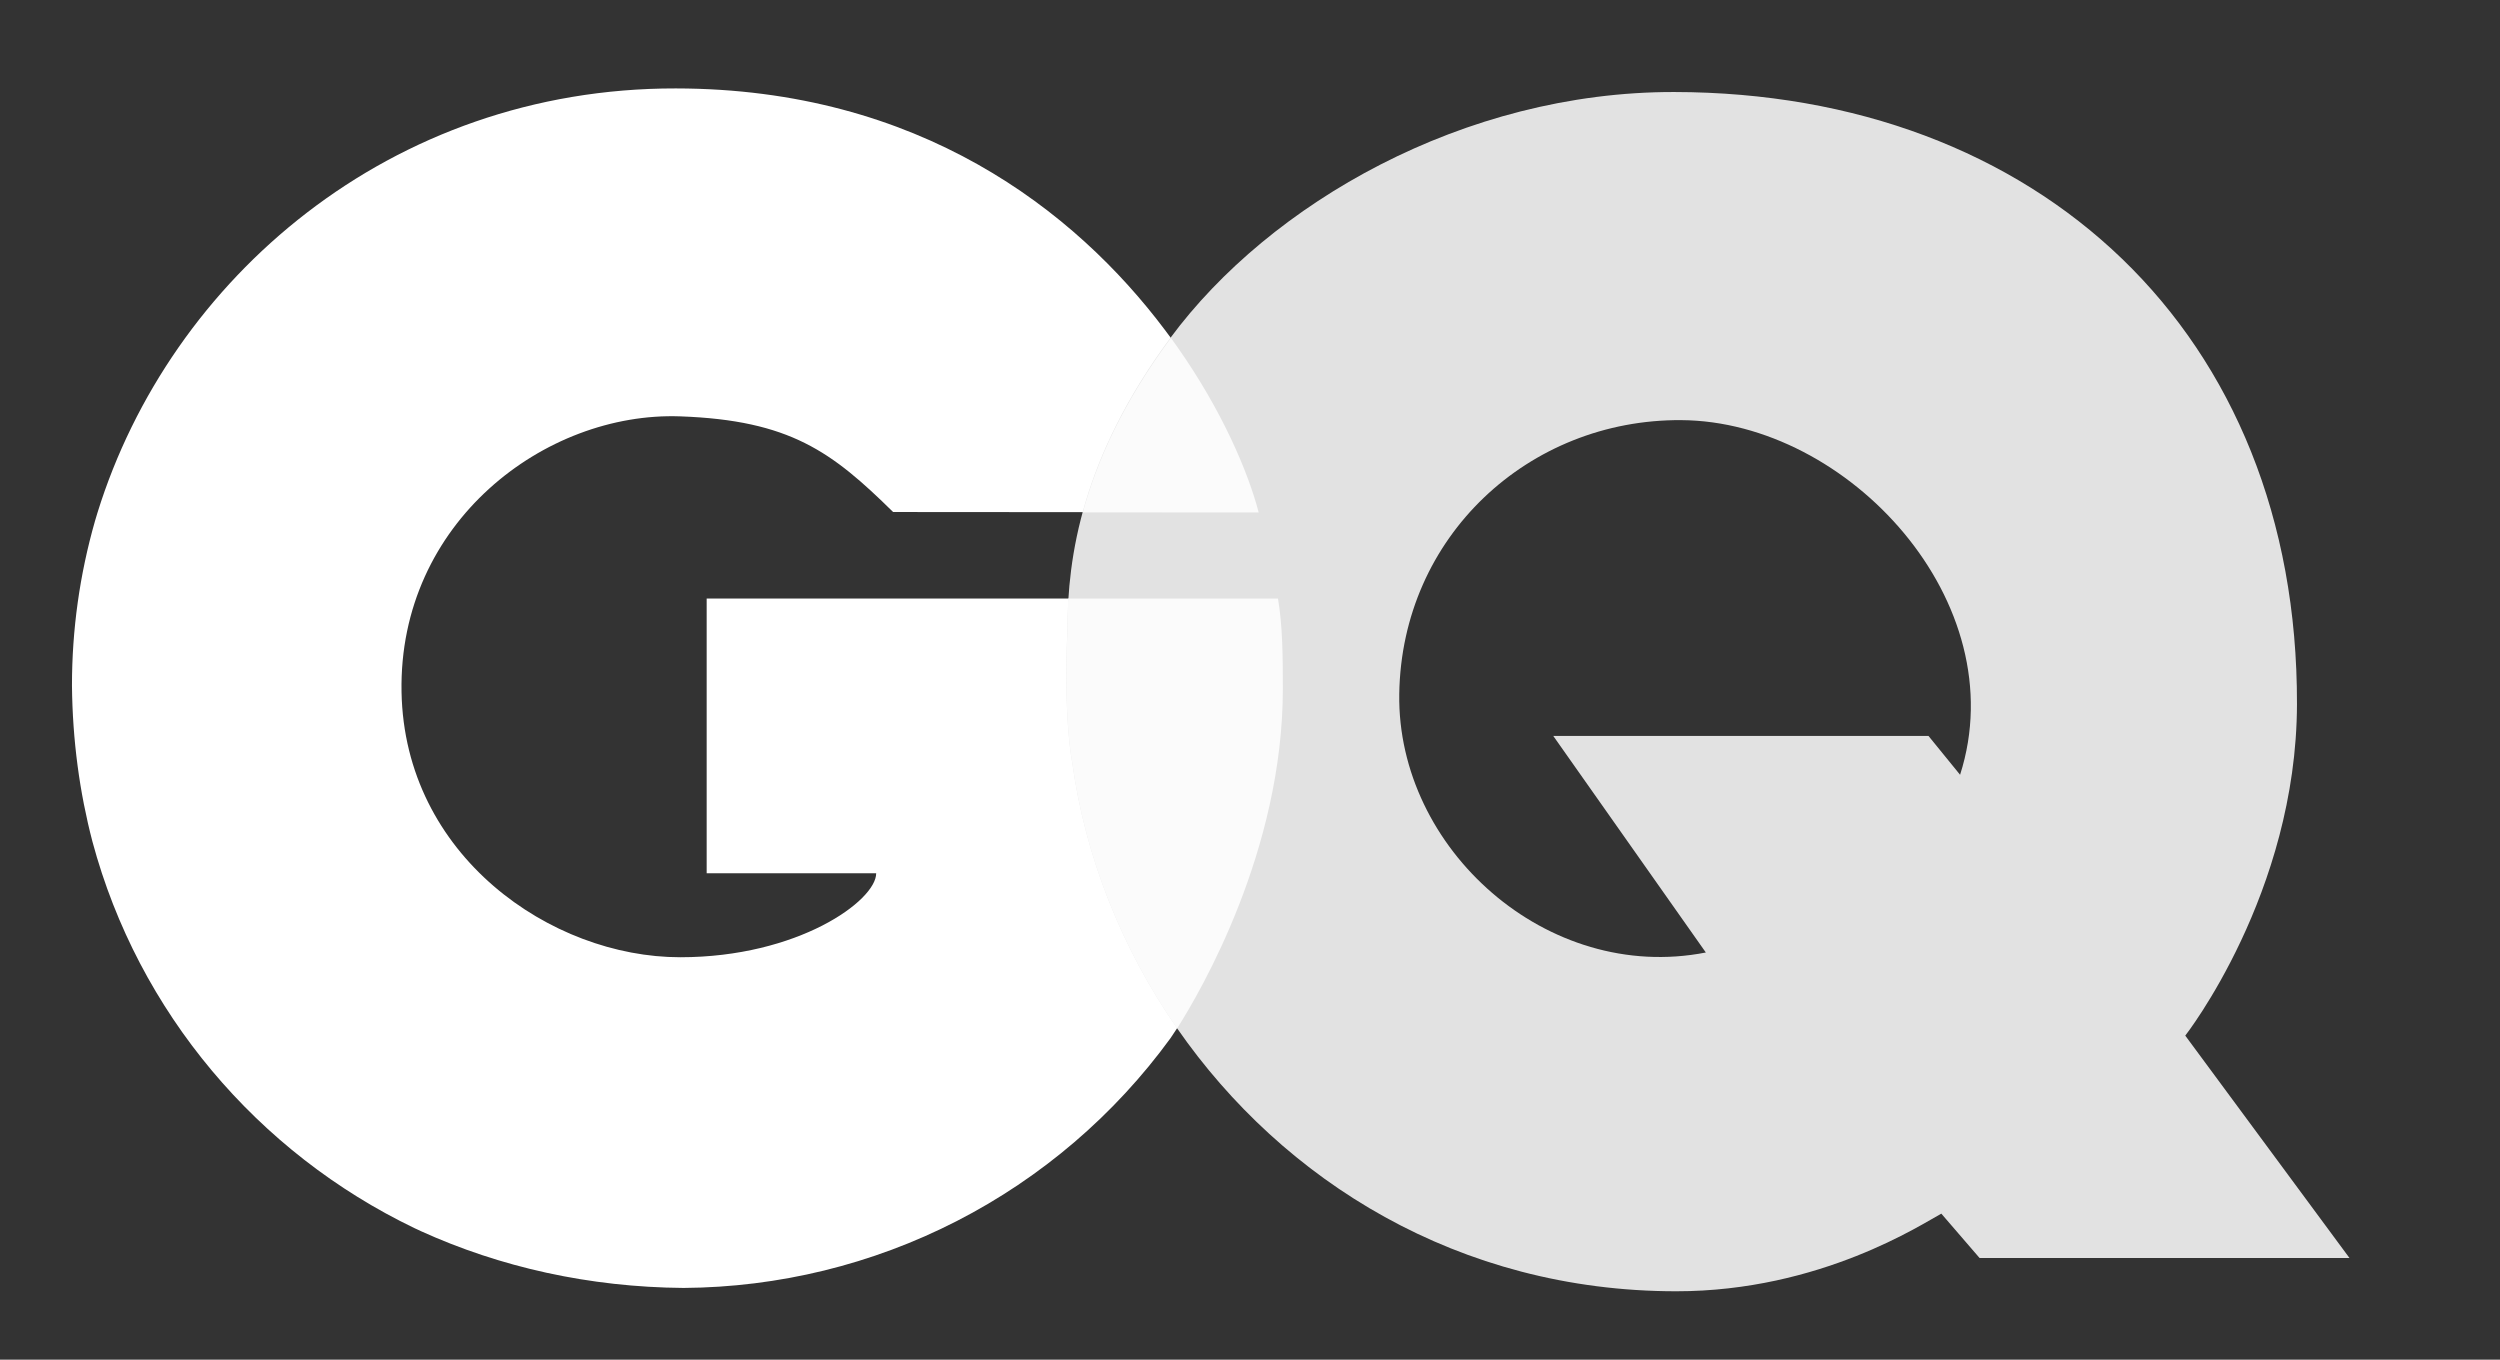
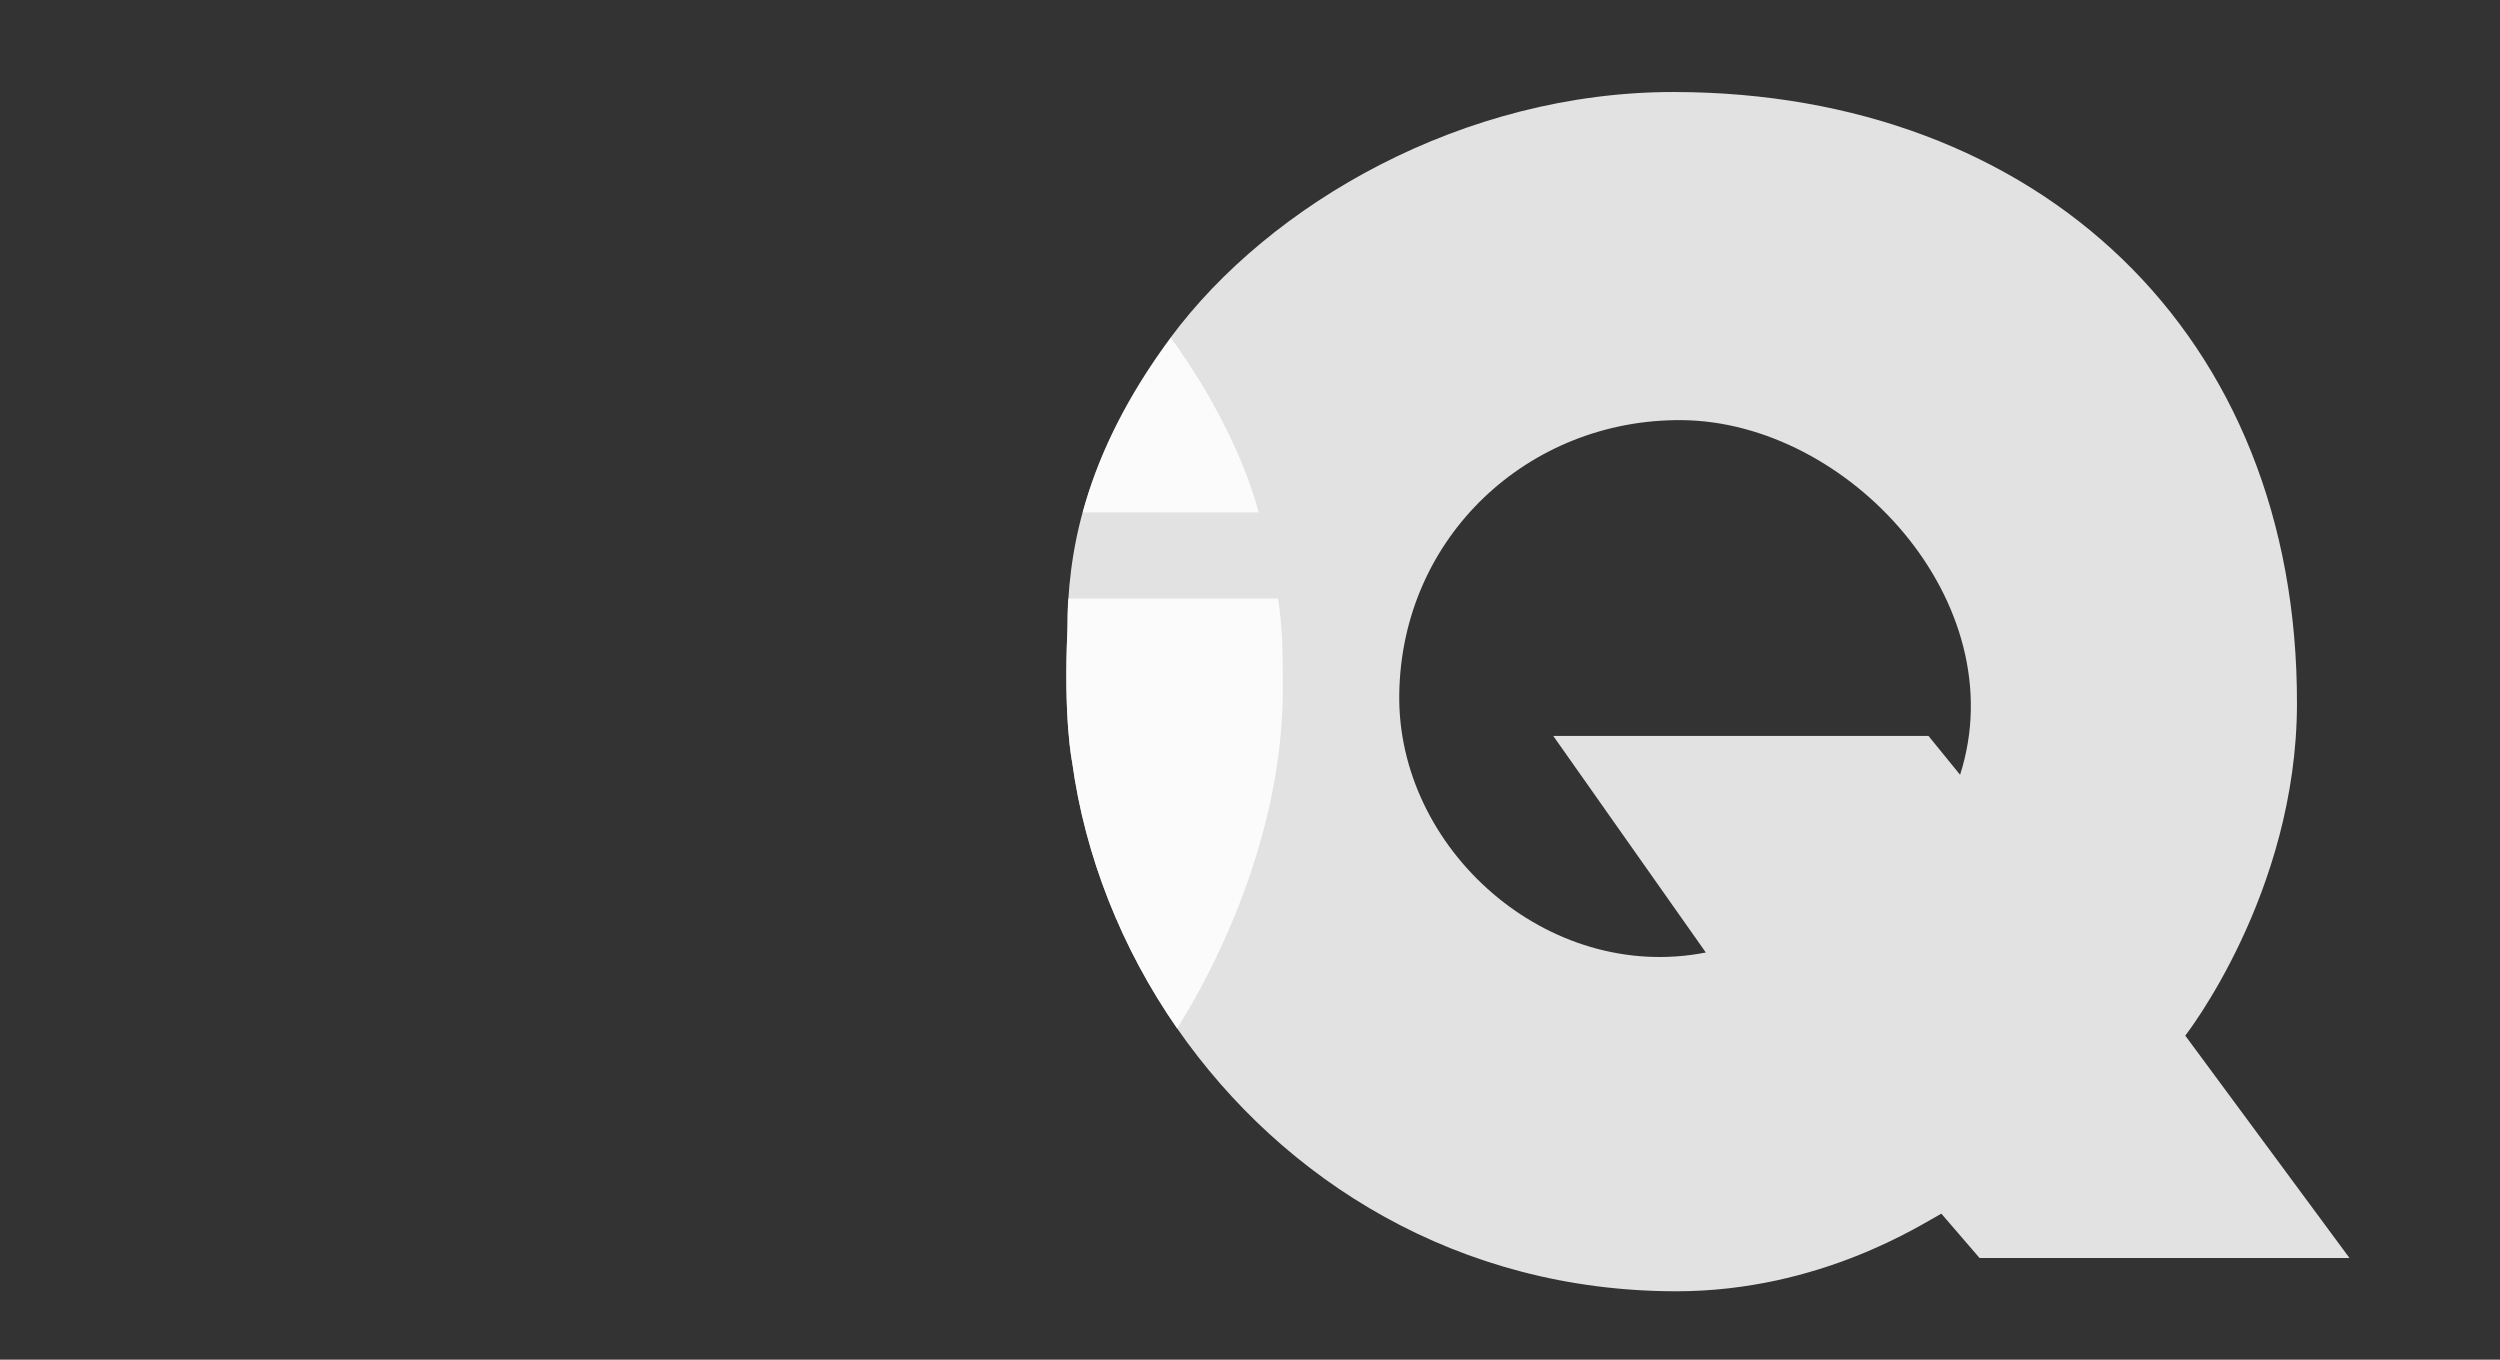
<svg xmlns="http://www.w3.org/2000/svg" width="57" height="31" viewBox="0 0 57 31" fill="none">
  <rect x="0" y="0" width="57" height="31" fill="#333333" stroke="none" />
-   <path d="M29.245 15.705C29.245 14.984 29.242 14.274 29.134 13.647H16.112V19.911H19.977C19.977 20.537 18.191 21.825 15.51 21.825C12.561 21.825 9.222 19.506 9.155 15.776C9.085 11.911 12.429 9.383 15.51 9.493C18.012 9.583 18.967 10.3 20.363 11.674L28.694 11.68C28.452 10.749 27.852 9.344 26.827 7.888C26.74 7.765 26.652 7.644 26.561 7.524C24.51 4.793 20.946 2.022 15.409 2.016C8.903 2.007 3.881 6.356 2.225 11.682C2.205 11.746 2.186 11.81 2.167 11.875C1.817 13.097 1.64 14.362 1.641 15.633C1.653 16.877 1.814 18.067 2.108 19.19C3.153 23.076 5.872 26.283 9.453 28.003C9.482 28.016 9.51 28.03 9.54 28.043C9.558 28.053 9.577 28.06 9.594 28.069C11.401 28.89 13.431 29.348 15.586 29.365C17.753 29.351 19.887 28.829 21.815 27.84C23.743 26.851 25.412 25.422 26.688 23.67C26.739 23.6 29.245 19.973 29.245 15.705Z" fill="white" />
  <path d="M49.824 23.612C49.824 23.612 52.361 20.371 52.371 16.055C52.391 7.58 46.455 2.11 38.172 2.098C33.374 2.09 28.951 4.642 26.685 7.704C24.67 10.428 24.338 12.698 24.338 14.348C24.243 16.402 24.445 17.374 24.445 17.374C24.737 19.512 25.567 21.616 26.842 23.451C29.254 26.924 33.259 29.441 38.22 29.441C41.512 29.441 43.841 27.895 44.262 27.671L45.134 28.682H53.568L49.824 23.612ZM44.69 17.665L43.97 16.78H35.415L38.893 21.717C35.274 22.426 31.853 19.351 31.903 15.828C31.954 12.229 34.858 9.556 38.332 9.579C42.145 9.603 45.949 13.737 44.69 17.665Z" fill="#E2E2E2" />
  <g opacity="0.85">
-     <path d="M28.698 11.684C28.456 10.753 27.856 9.346 26.83 7.891C26.787 7.829 26.741 7.767 26.697 7.705L26.685 7.72C25.603 9.182 25.007 10.511 24.687 11.683L28.698 11.684ZM29.249 15.705C29.249 14.984 29.245 14.274 29.138 13.647H24.361C24.346 13.647 24.338 14.132 24.338 14.359C24.243 16.414 24.445 17.378 24.445 17.378C24.736 19.515 25.565 21.615 26.838 23.448C27.382 22.594 29.249 19.389 29.249 15.705Z" fill="white" />
+     <path d="M28.698 11.684C28.456 10.753 27.856 9.346 26.83 7.891C26.787 7.829 26.741 7.767 26.697 7.705L26.685 7.72C25.603 9.182 25.007 10.511 24.687 11.683L28.698 11.684M29.249 15.705C29.249 14.984 29.245 14.274 29.138 13.647H24.361C24.346 13.647 24.338 14.132 24.338 14.359C24.243 16.414 24.445 17.378 24.445 17.378C24.736 19.515 25.565 21.615 26.838 23.448C27.382 22.594 29.249 19.389 29.249 15.705Z" fill="white" />
  </g>
</svg>